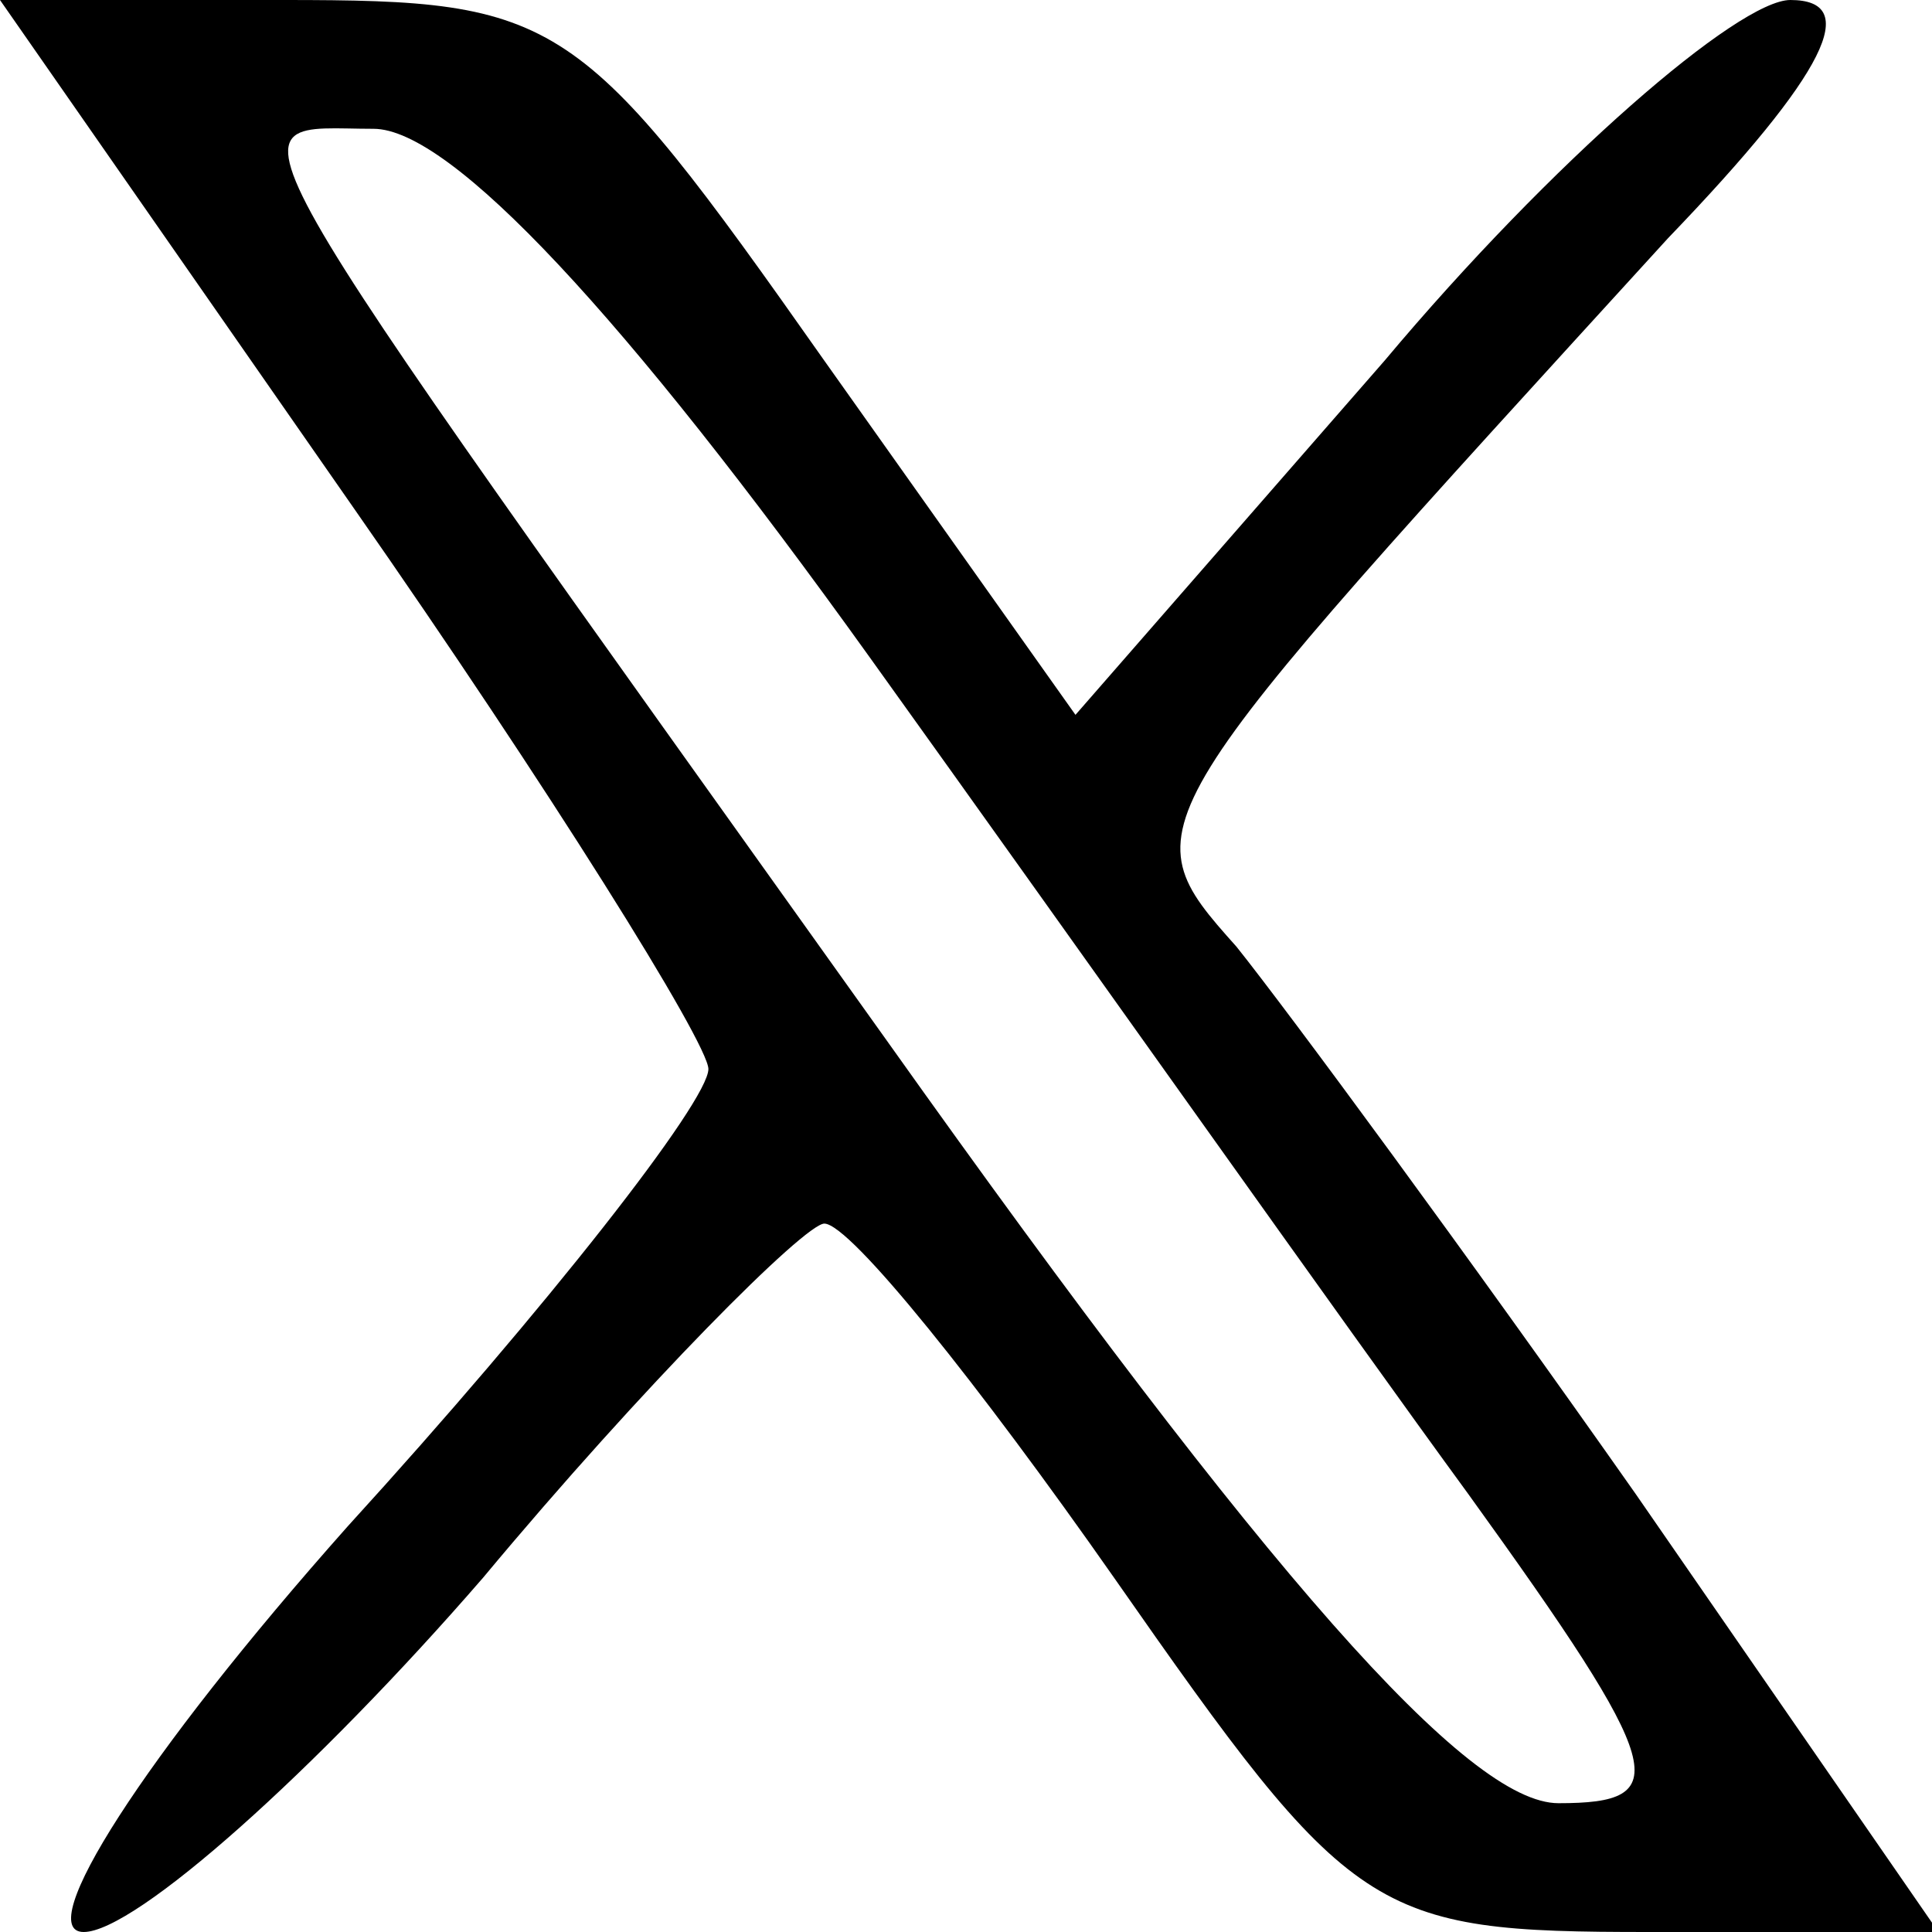
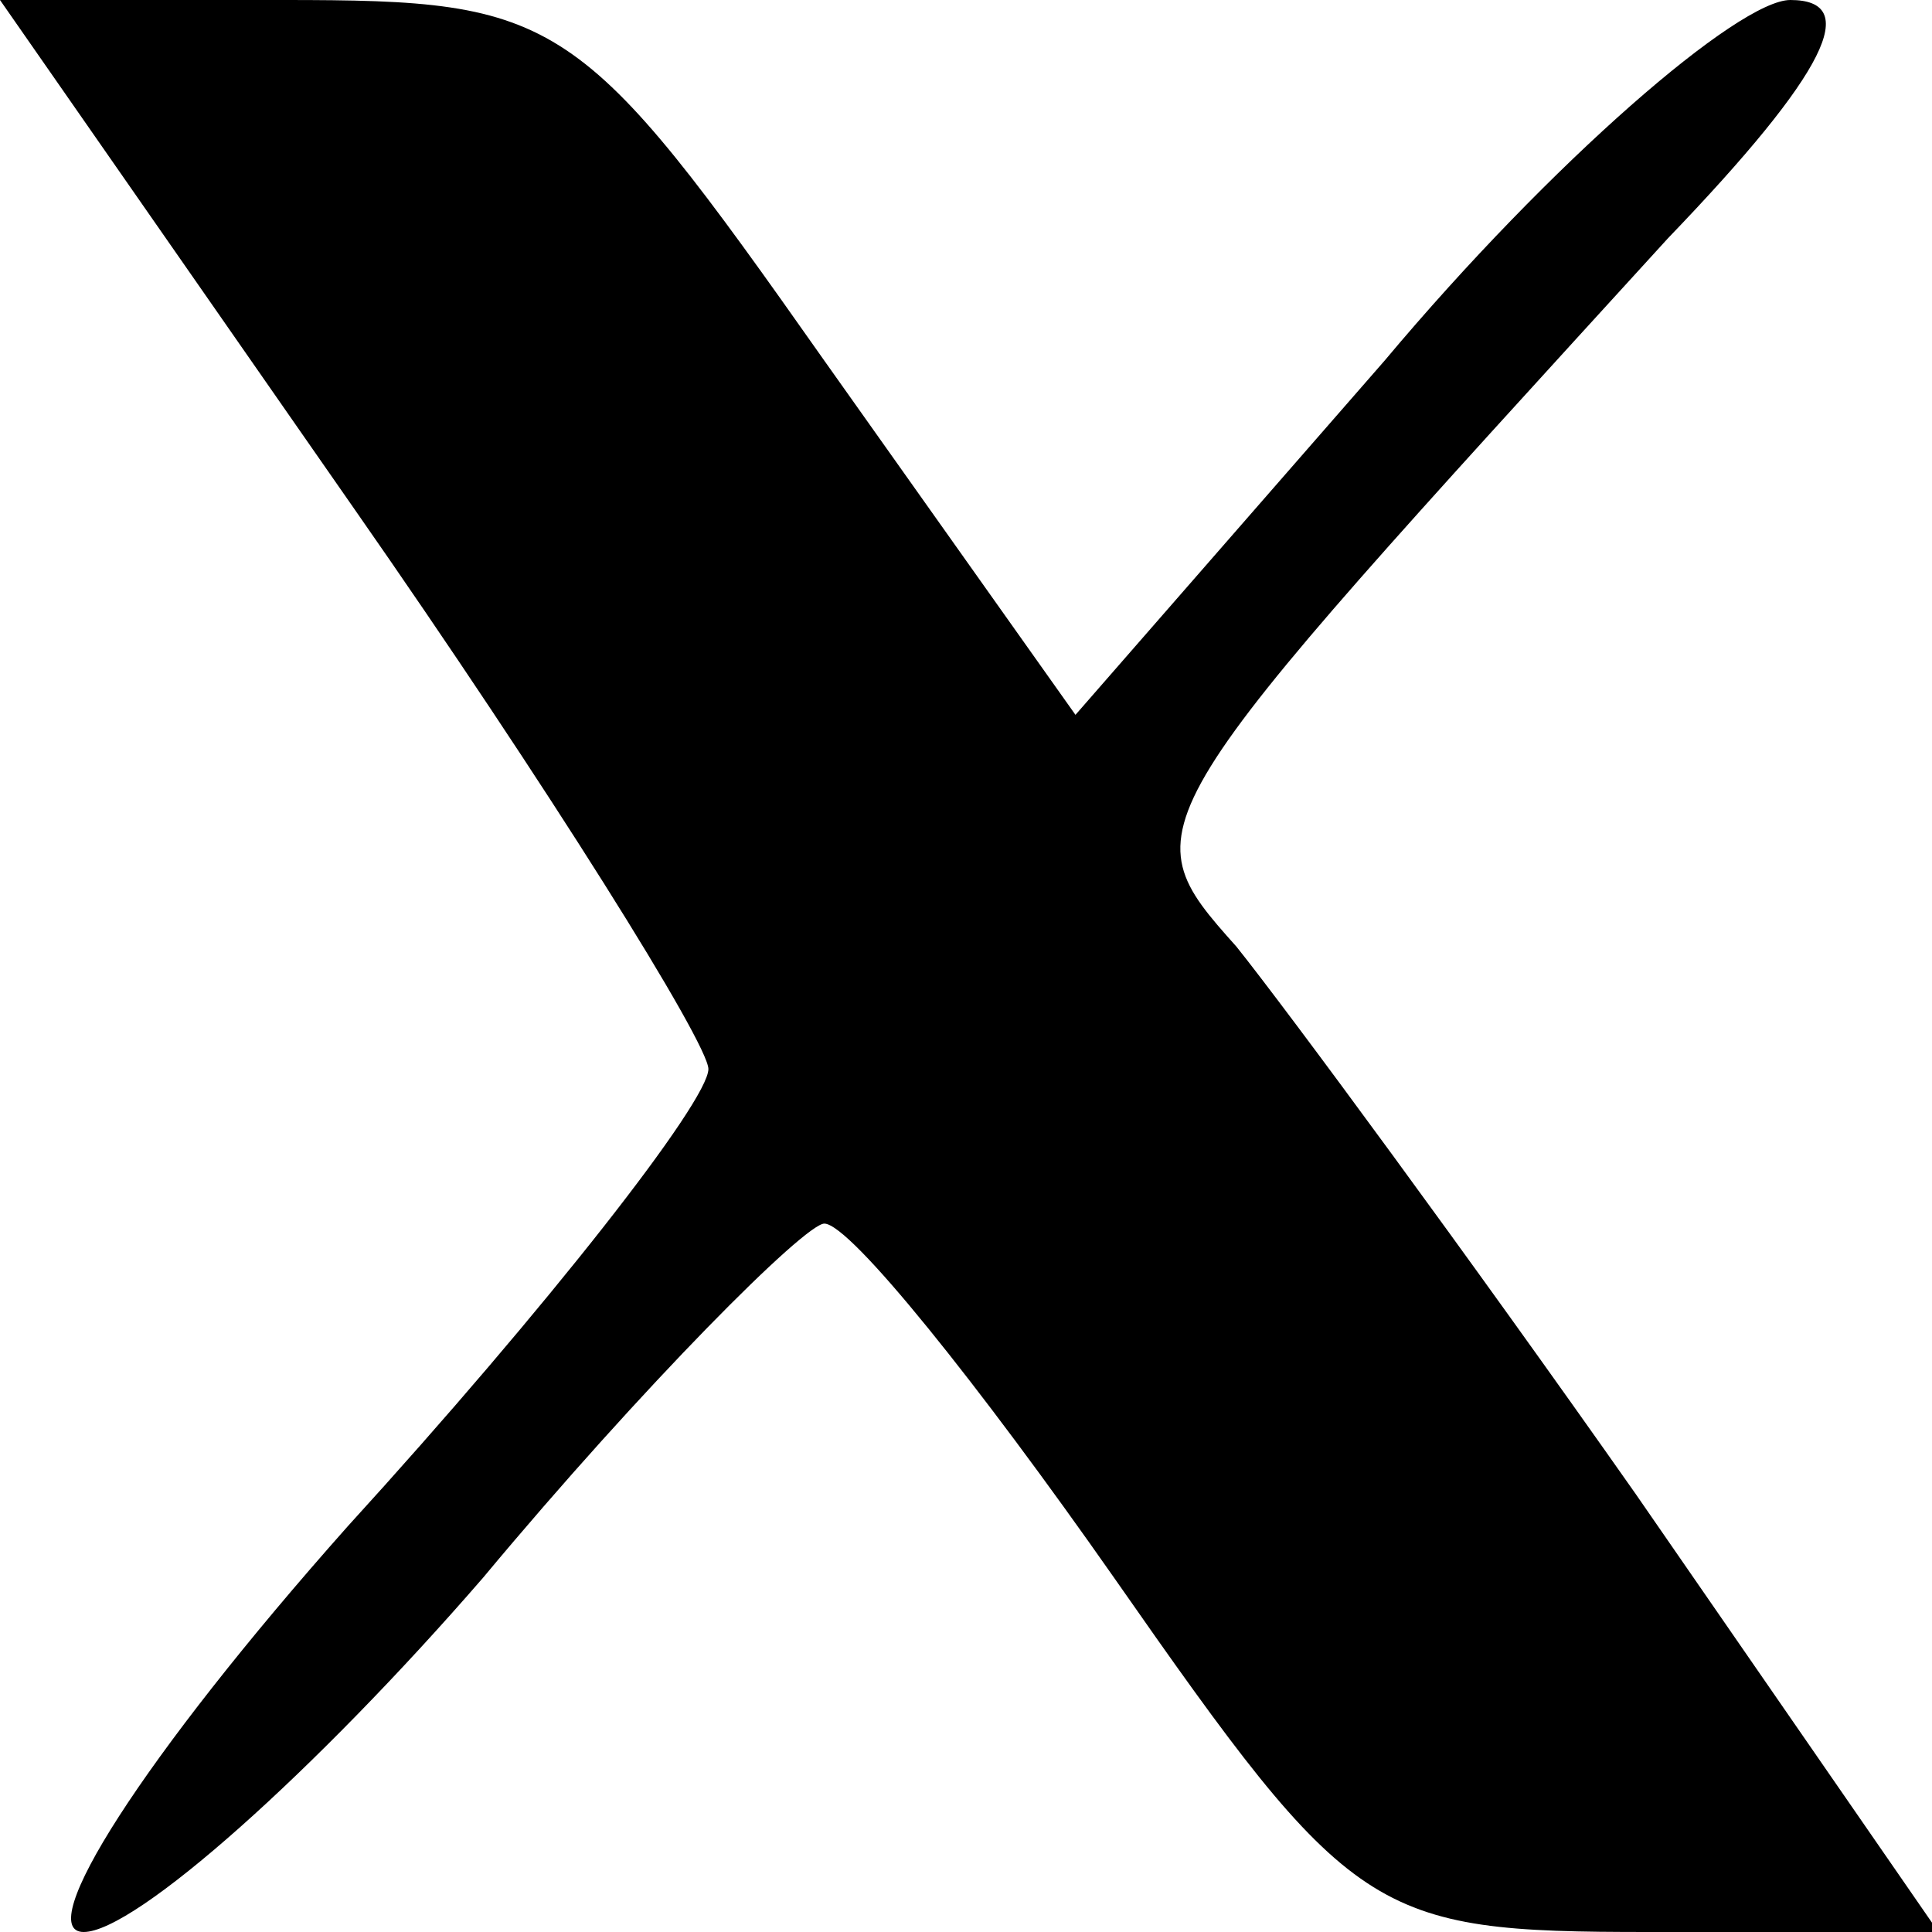
<svg xmlns="http://www.w3.org/2000/svg" version="1.0" width="30pt" height="30pt" viewBox="0 0 30 30" preserveAspectRatio="xMidYMid meet">
  <g transform="translate(0,30) scale(0.1,-0.1)" fill="#000000" stroke="none">
-     <path d="M55 221 c30 -43 55 -83 55 -87 0 -5 -25 -37 -56 -71 -32 -36 -49 -63 -41 -63 8 0 36 25 62 55 25 30 50 55 53 55 4 0 24 -25 45 -55 37 -53 40 -55 83 -55 l45 0 -47 68 c-26 37 -54 75 -62 85 -17 19 -16 19 67 110 25 26 30 37 19 37 -8 0 -37 -25 -63 -56 l-48 -55 -39 55 c-38 54 -41 56 -84 56 l-44 0 55 -79z m80 -23 c33 -46 74 -104 93 -130 31 -43 32 -48 14 -48 -14 0 -45 35 -104 118 -107 150 -103 142 -80 142 12 0 39 -29 77 -82z" />
+     <path d="M55 221 c30 -43 55 -83 55 -87 0 -5 -25 -37 -56 -71 -32 -36 -49 -63 -41 -63 8 0 36 25 62 55 25 30 50 55 53 55 4 0 24 -25 45 -55 37 -53 40 -55 83 -55 l45 0 -47 68 c-26 37 -54 75 -62 85 -17 19 -16 19 67 110 25 26 30 37 19 37 -8 0 -37 -25 -63 -56 l-48 -55 -39 55 c-38 54 -41 56 -84 56 l-44 0 55 -79z m80 -23 z" />
  </g>
</svg>